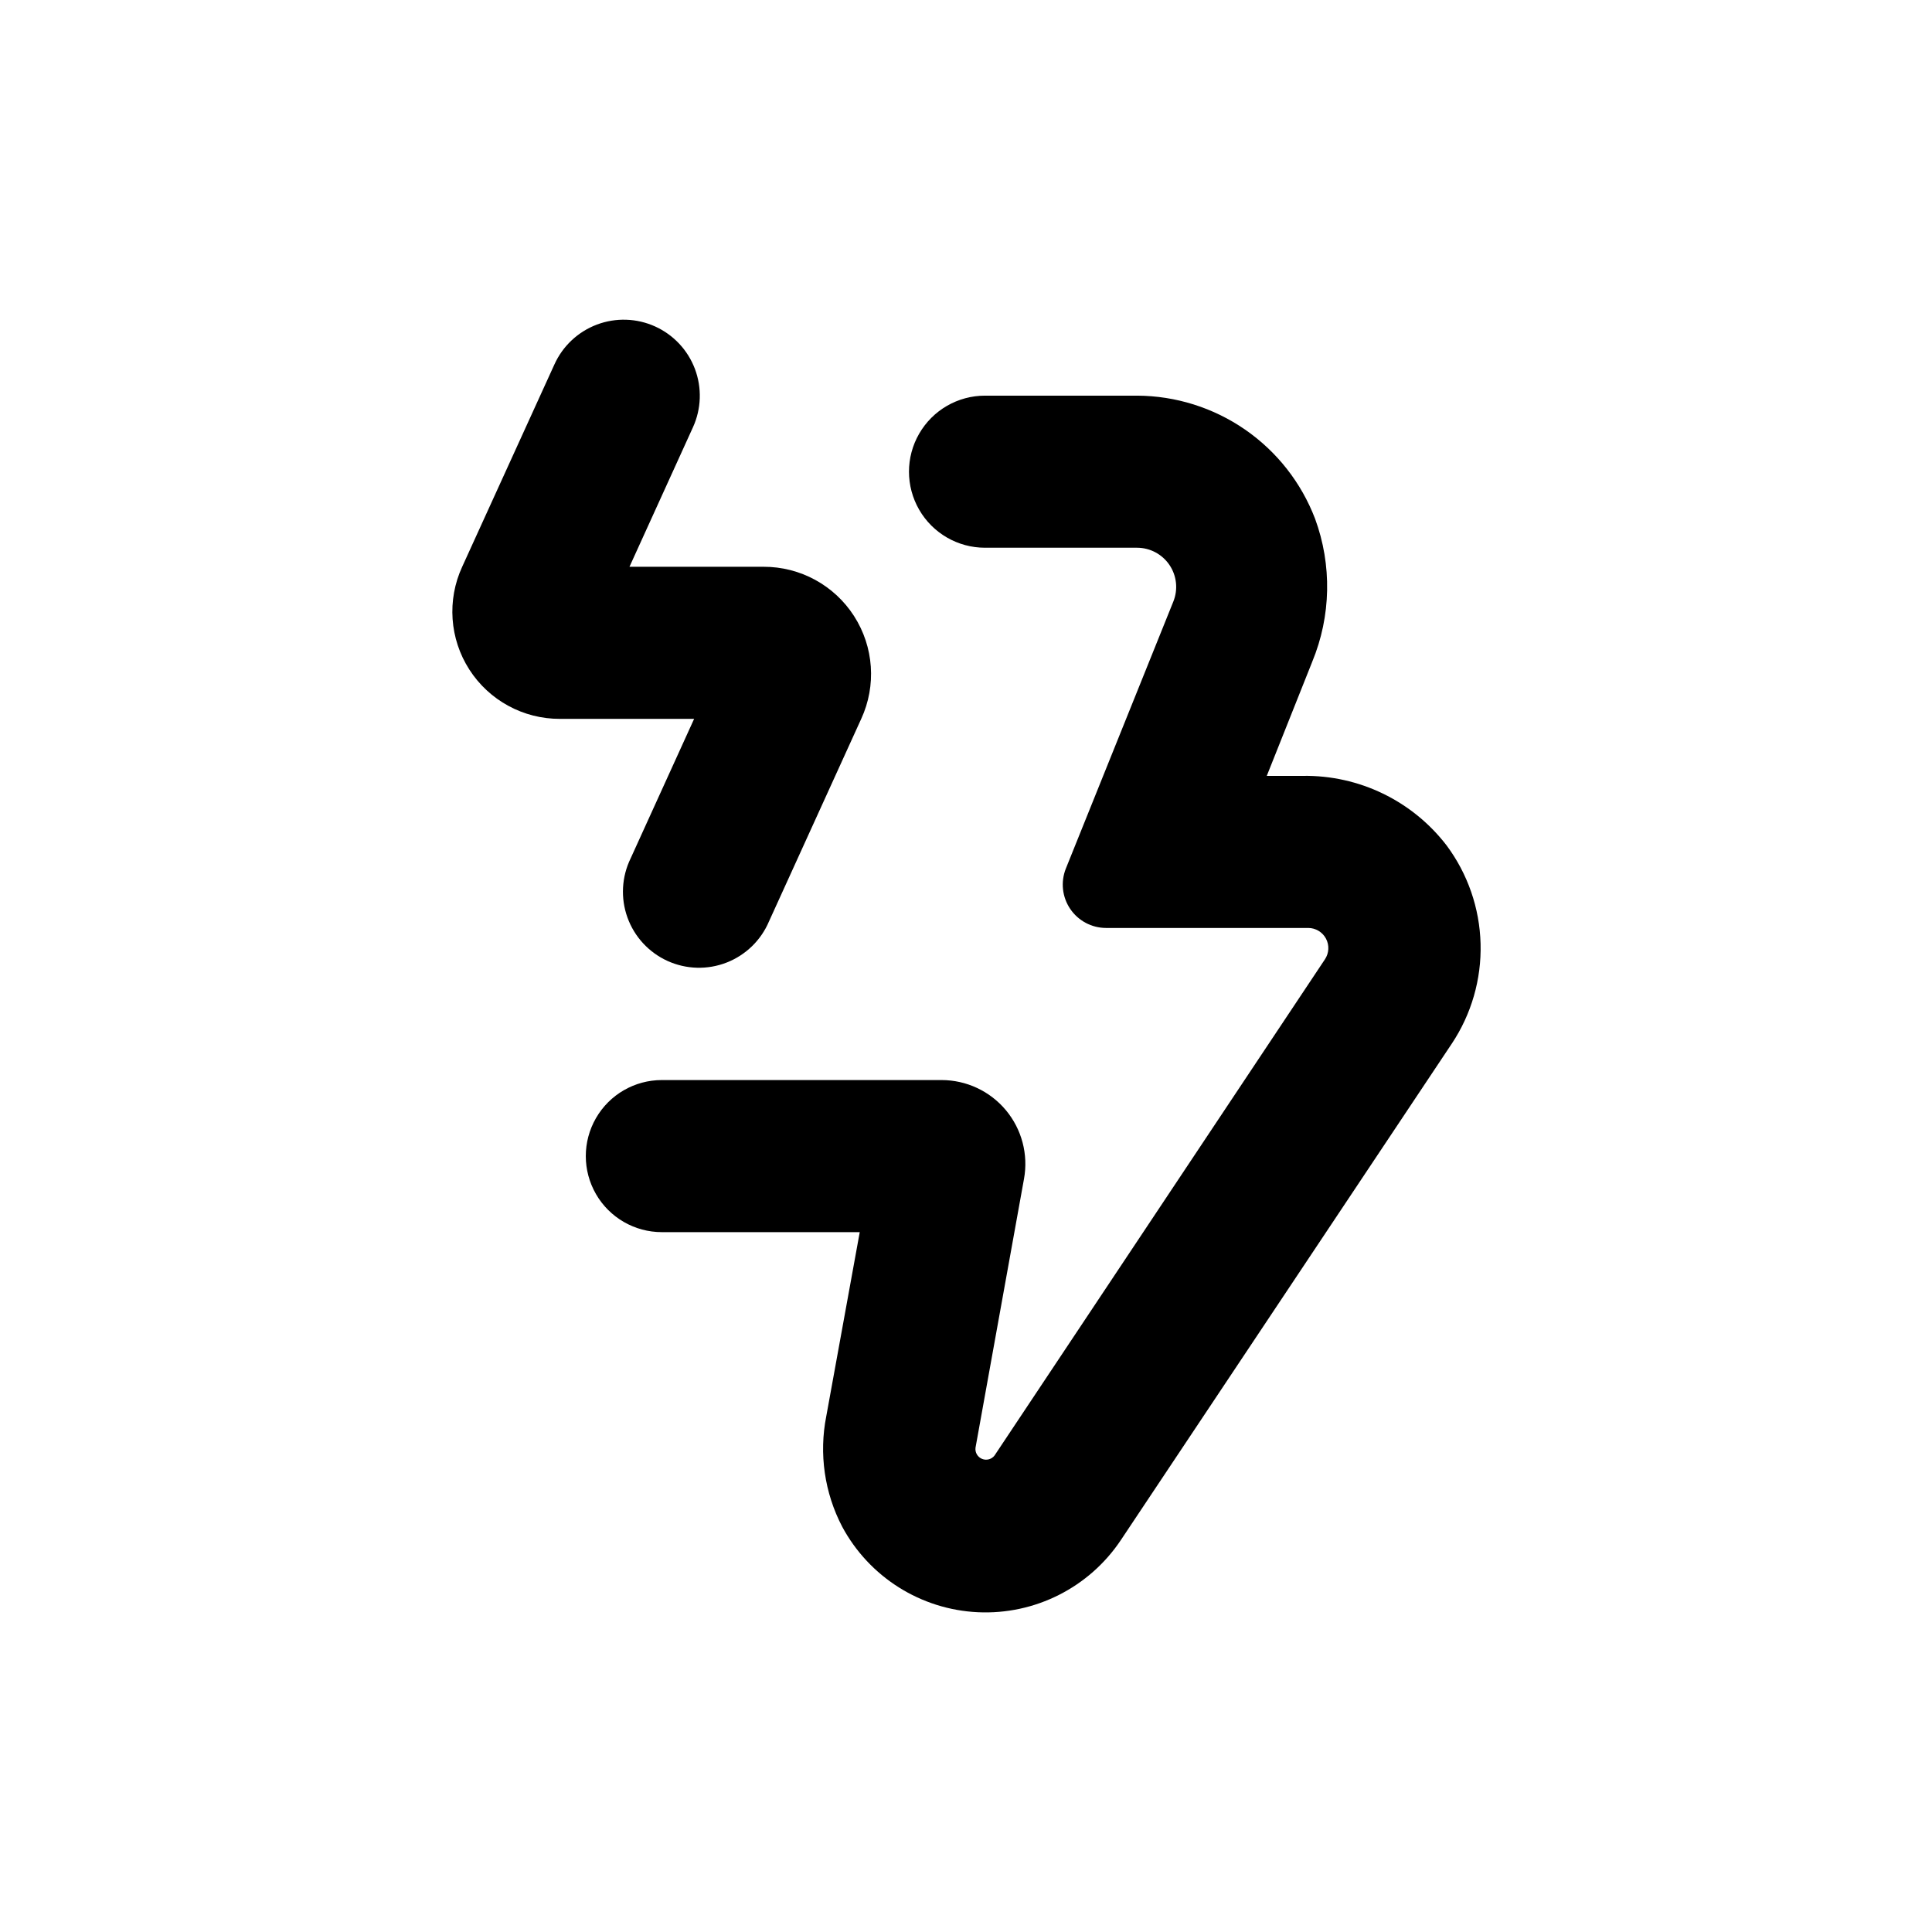
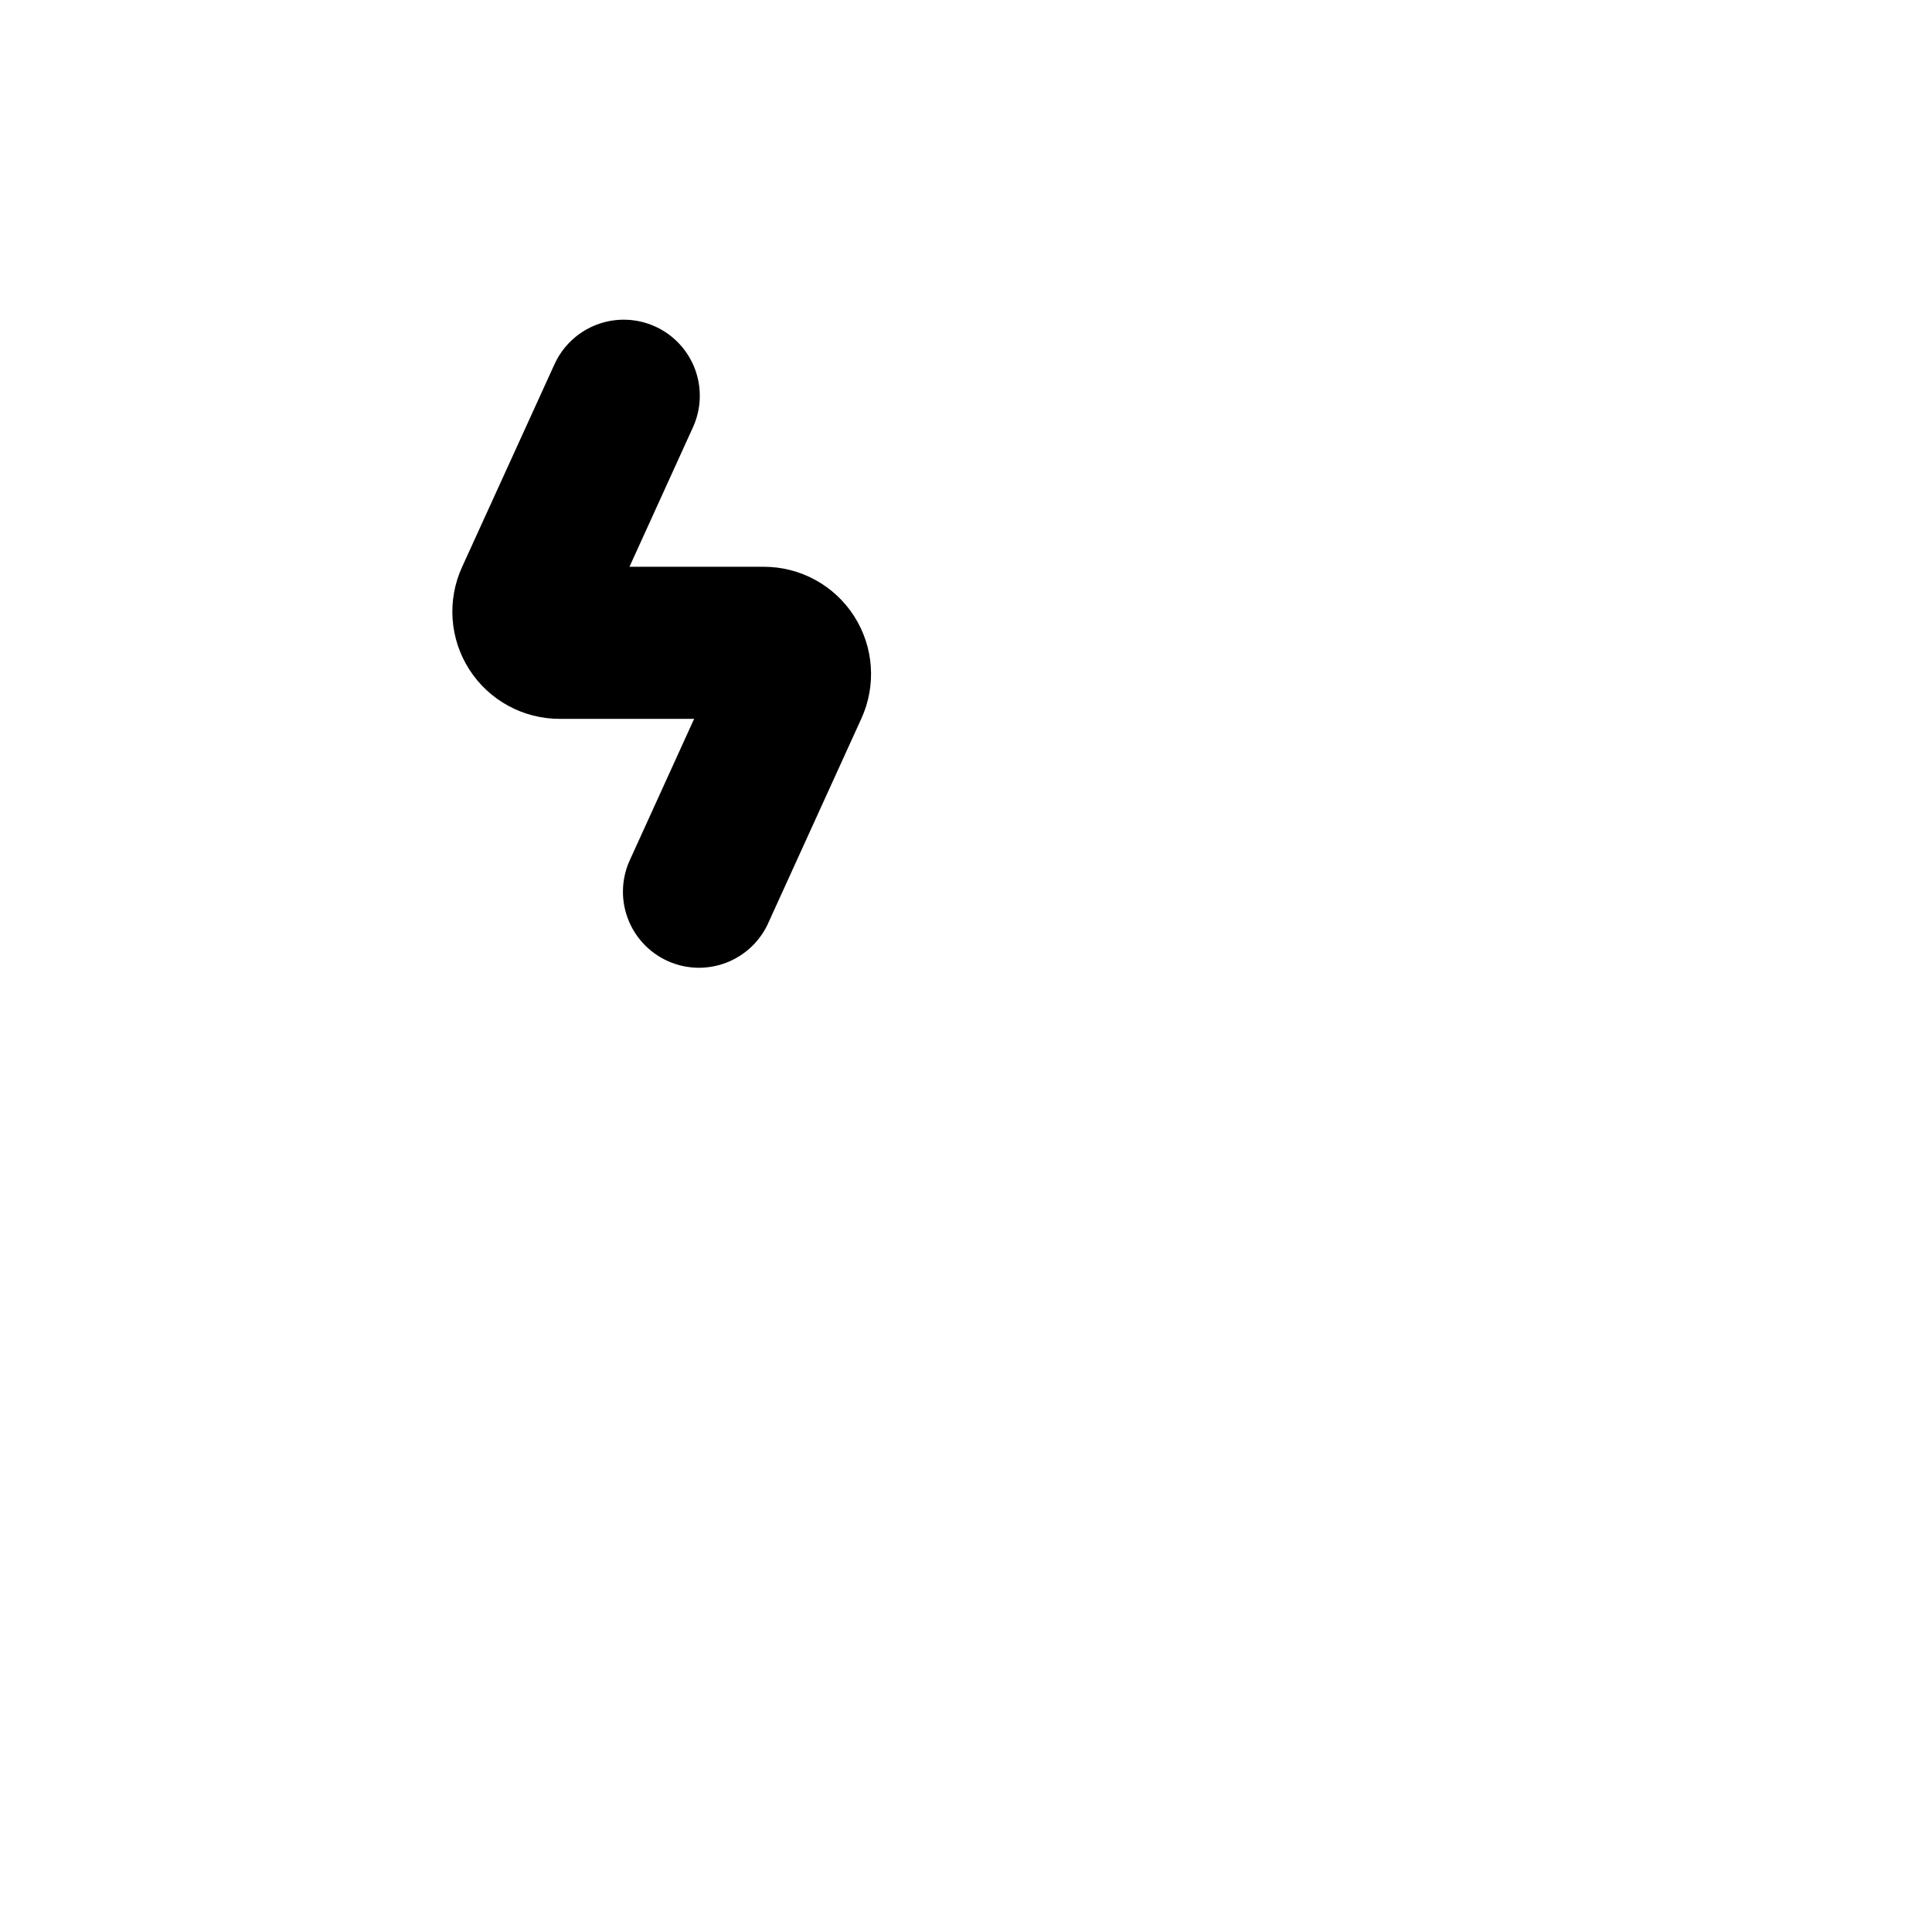
<svg xmlns="http://www.w3.org/2000/svg" fill="#000000" width="800px" height="800px" version="1.1" viewBox="144 144 512 512">
  <g>
    <path d="m317.62 230.52c-4.875-2.211-10.43-2.391-15.441-0.5-5.008 1.891-9.062 5.695-11.262 10.578l-24.434 53.605c-4.059 8.812-3.344 19.086 1.902 27.25 5.246 8.16 14.293 13.086 23.996 13.055h35.566l-16.828 36.98c-2.379 4.887-2.688 10.531-0.844 15.648 1.84 5.117 5.672 9.273 10.621 11.523 4.949 2.25 10.598 2.406 15.664 0.43 5.066-1.977 9.121-5.918 11.238-10.926l24.434-53.656c4.059-8.812 3.344-19.086-1.902-27.25-5.242-8.164-14.289-13.086-23.992-13.055h-35.52l16.828-36.98c2.215-4.871 2.402-10.422 0.523-15.43-1.883-5.008-5.676-9.062-10.551-11.273z" />
-     <path d="m492.5 281.45c-3.656-9.555-10.117-17.781-18.531-23.598-8.414-5.816-18.395-8.953-28.625-9h-40.305c-7.199 0-13.852 3.84-17.449 10.078-3.602 6.234-3.602 13.914 0 20.152 3.598 6.234 10.25 10.074 17.449 10.074h40.305c3.438 0.008 6.644 1.715 8.57 4.559 1.926 2.844 2.32 6.457 1.055 9.648l-28.516 70.836c-1.398 3.531-0.965 7.523 1.164 10.668 2.125 3.144 5.668 5.035 9.465 5.051h53.605c1.973 0 3.781 1.09 4.711 2.828 0.926 1.738 0.82 3.848-0.277 5.484l-87.562 131.5c-0.773 1.008-2.129 1.375-3.309 0.891-1.176-0.48-1.887-1.695-1.73-2.957l12.848-71.238c1.184-6.484-0.578-13.156-4.801-18.219-4.223-5.059-10.473-7.981-17.062-7.981h-74.109c-7.203 0-13.855 3.84-17.453 10.078-3.602 6.234-3.602 13.914 0 20.152 3.598 6.234 10.25 10.074 17.453 10.074h52.445l-8.867 48.77c-1.973 9.969-0.48 20.316 4.231 29.32 7.18 13.332 20.82 21.926 35.945 22.637 15.125 0.711 29.516-6.559 37.914-19.16l87.664-131.5v0.004c5.215-7.832 7.887-17.082 7.641-26.492-0.242-9.406-3.387-18.508-9-26.055-9.074-11.82-23.195-18.656-38.09-18.441h-9.57l12.043-30.23-0.004 0.004c5.008-12.105 5.277-25.648 0.754-37.938z" />
  </g>
</svg>